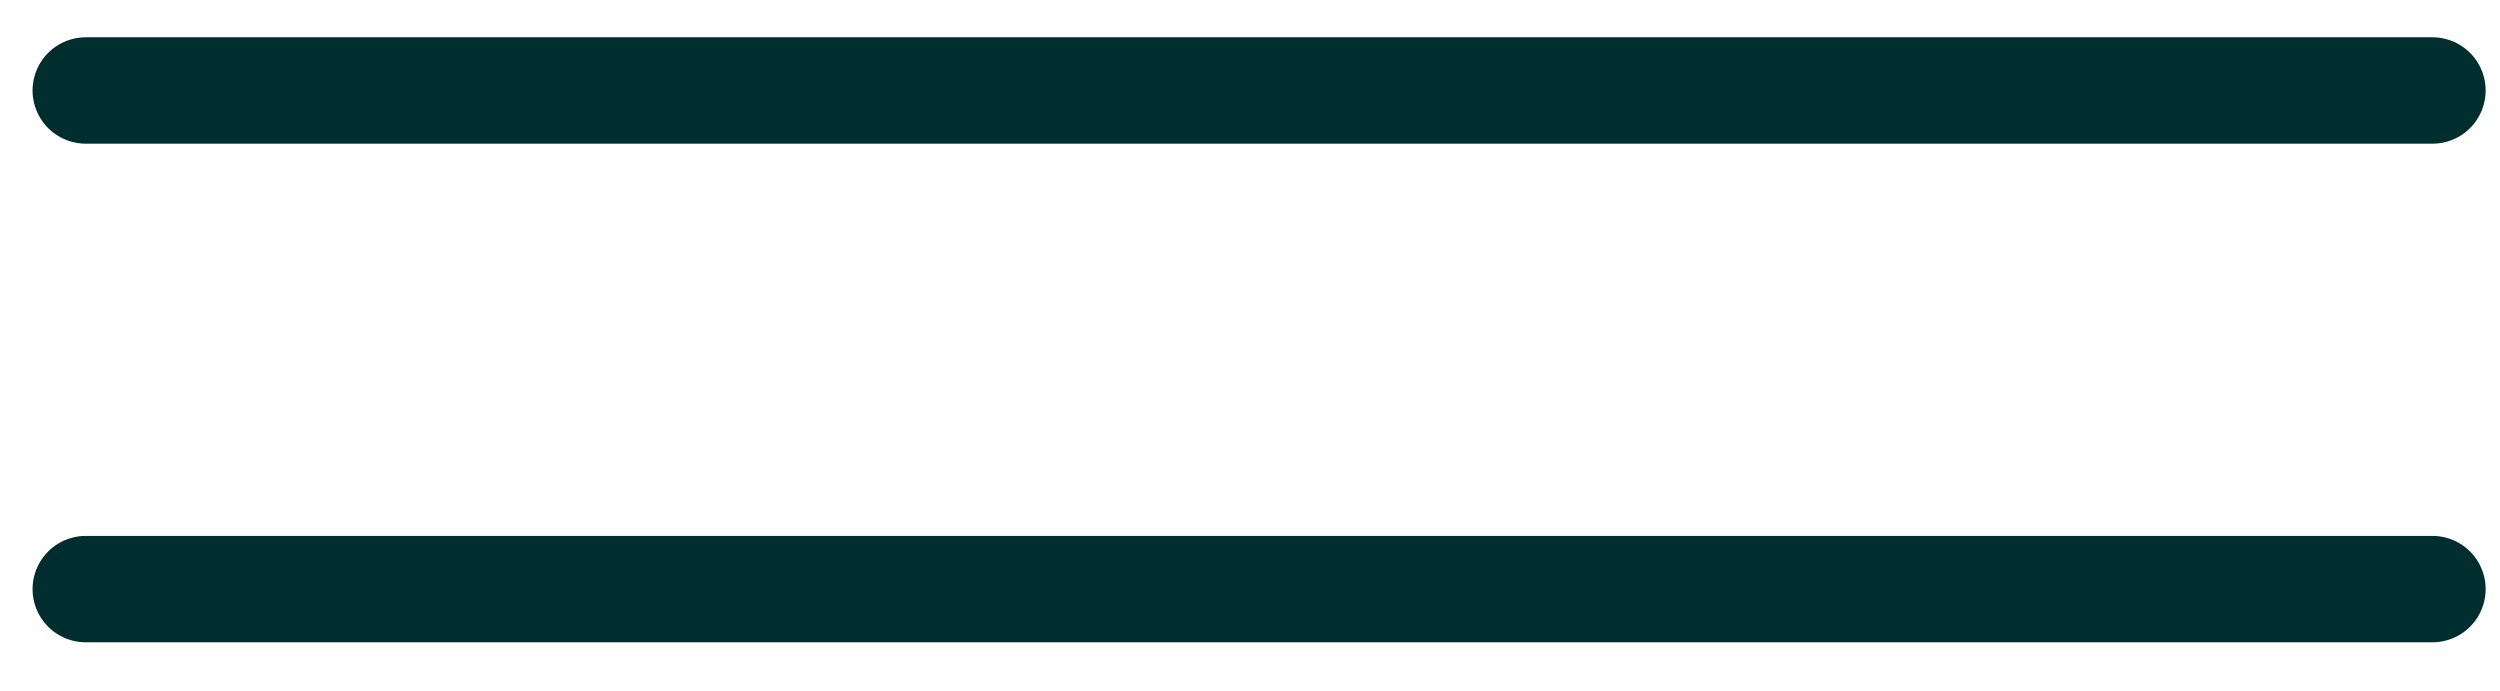
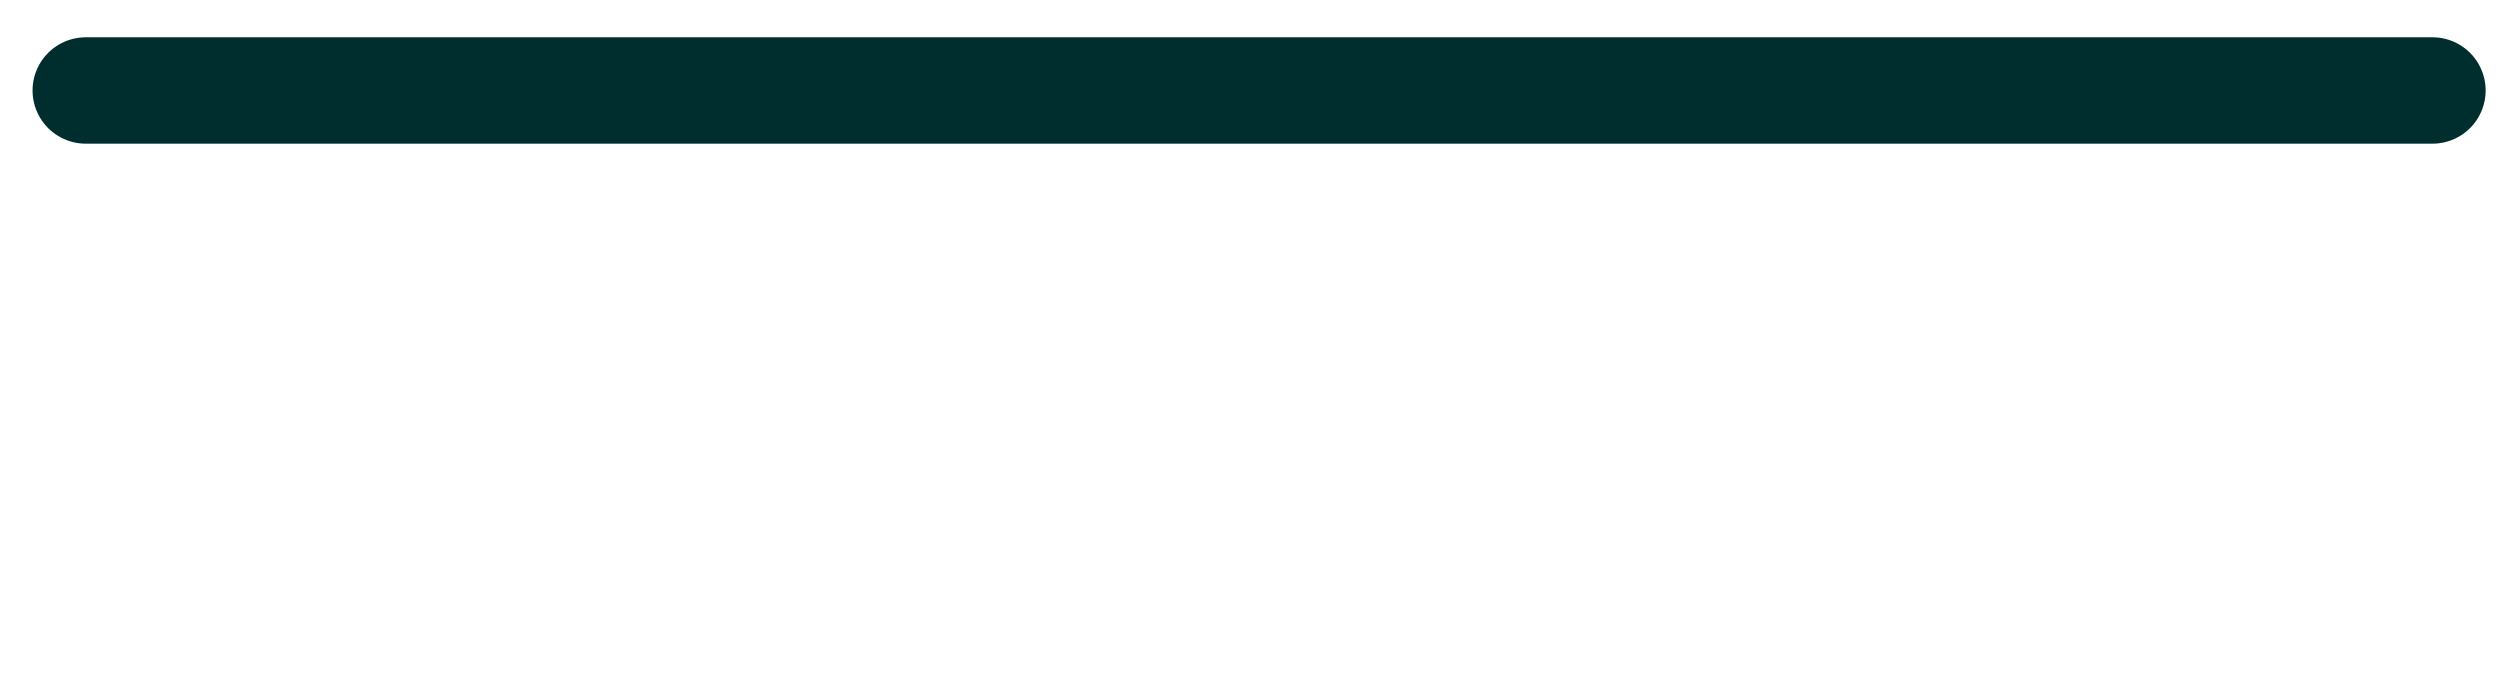
<svg xmlns="http://www.w3.org/2000/svg" width="47" height="13" viewBox="0 0 47 13" fill="none">
  <path d="M1.612 1.701H45.73" stroke="#002D2D" stroke-width="2" stroke-linecap="round" />
-   <path d="M1.612 11.075H45.73" stroke="#002D2D" stroke-width="2" stroke-linecap="round" />
</svg>